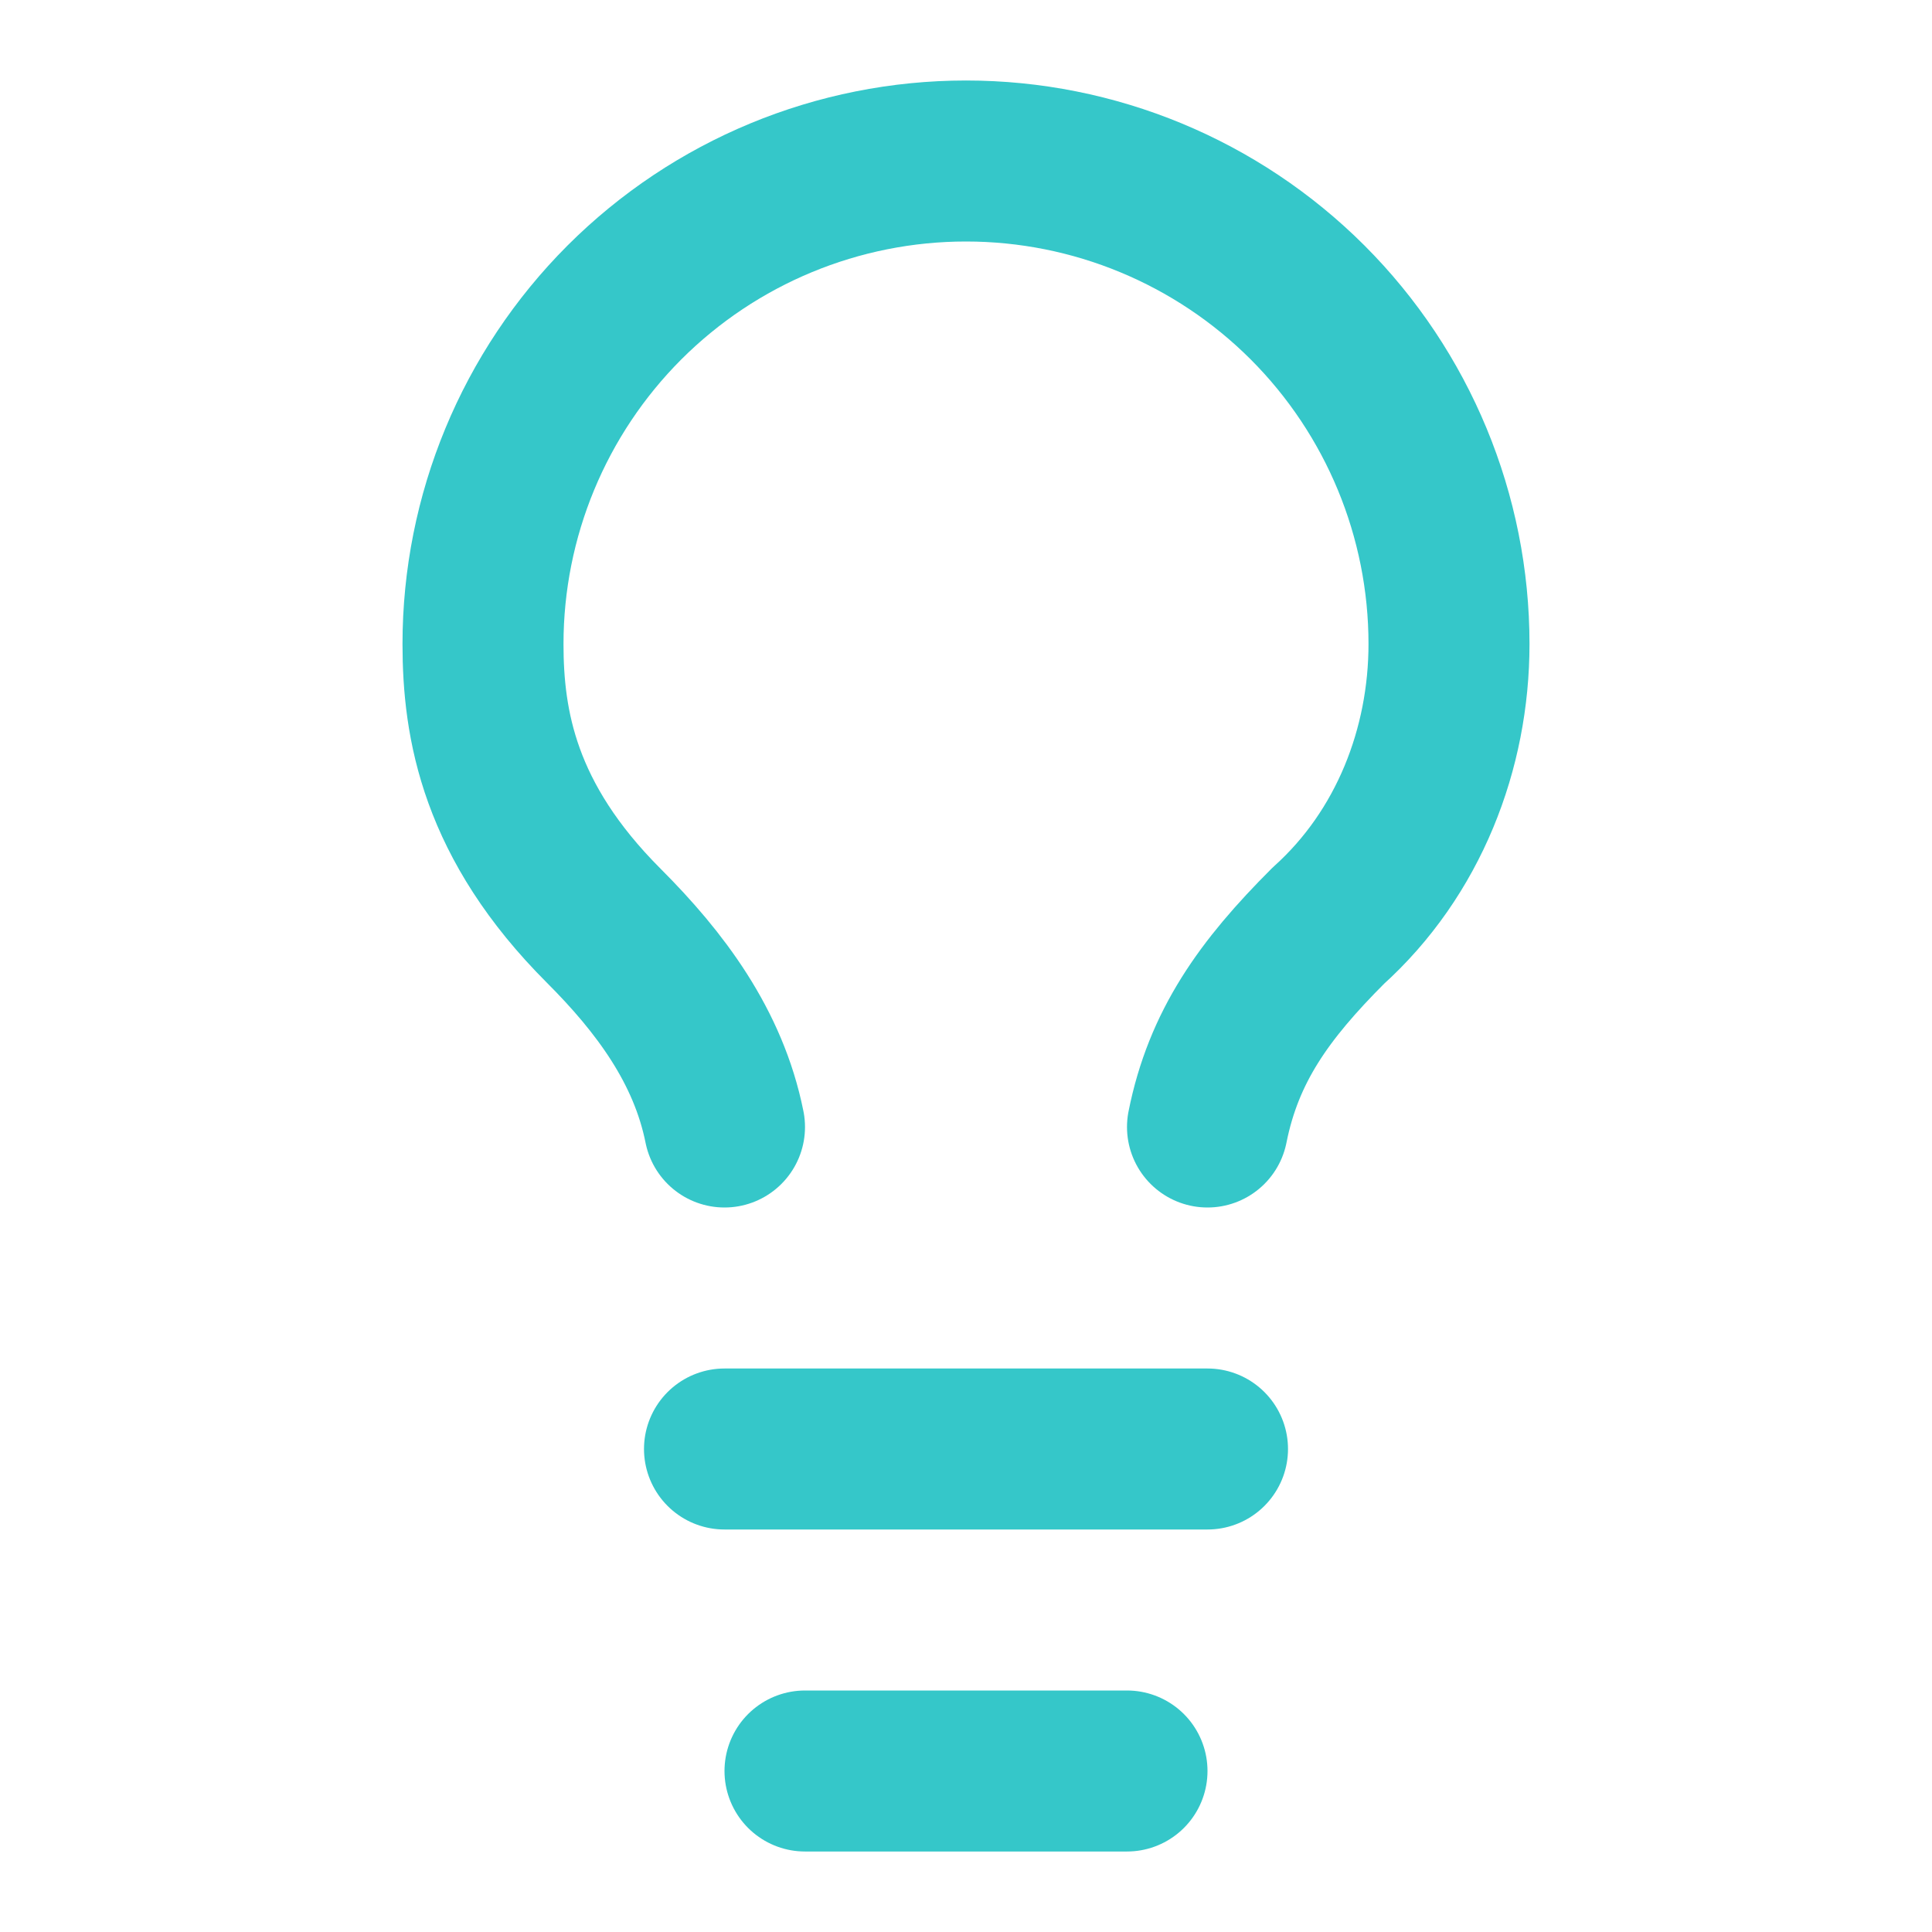
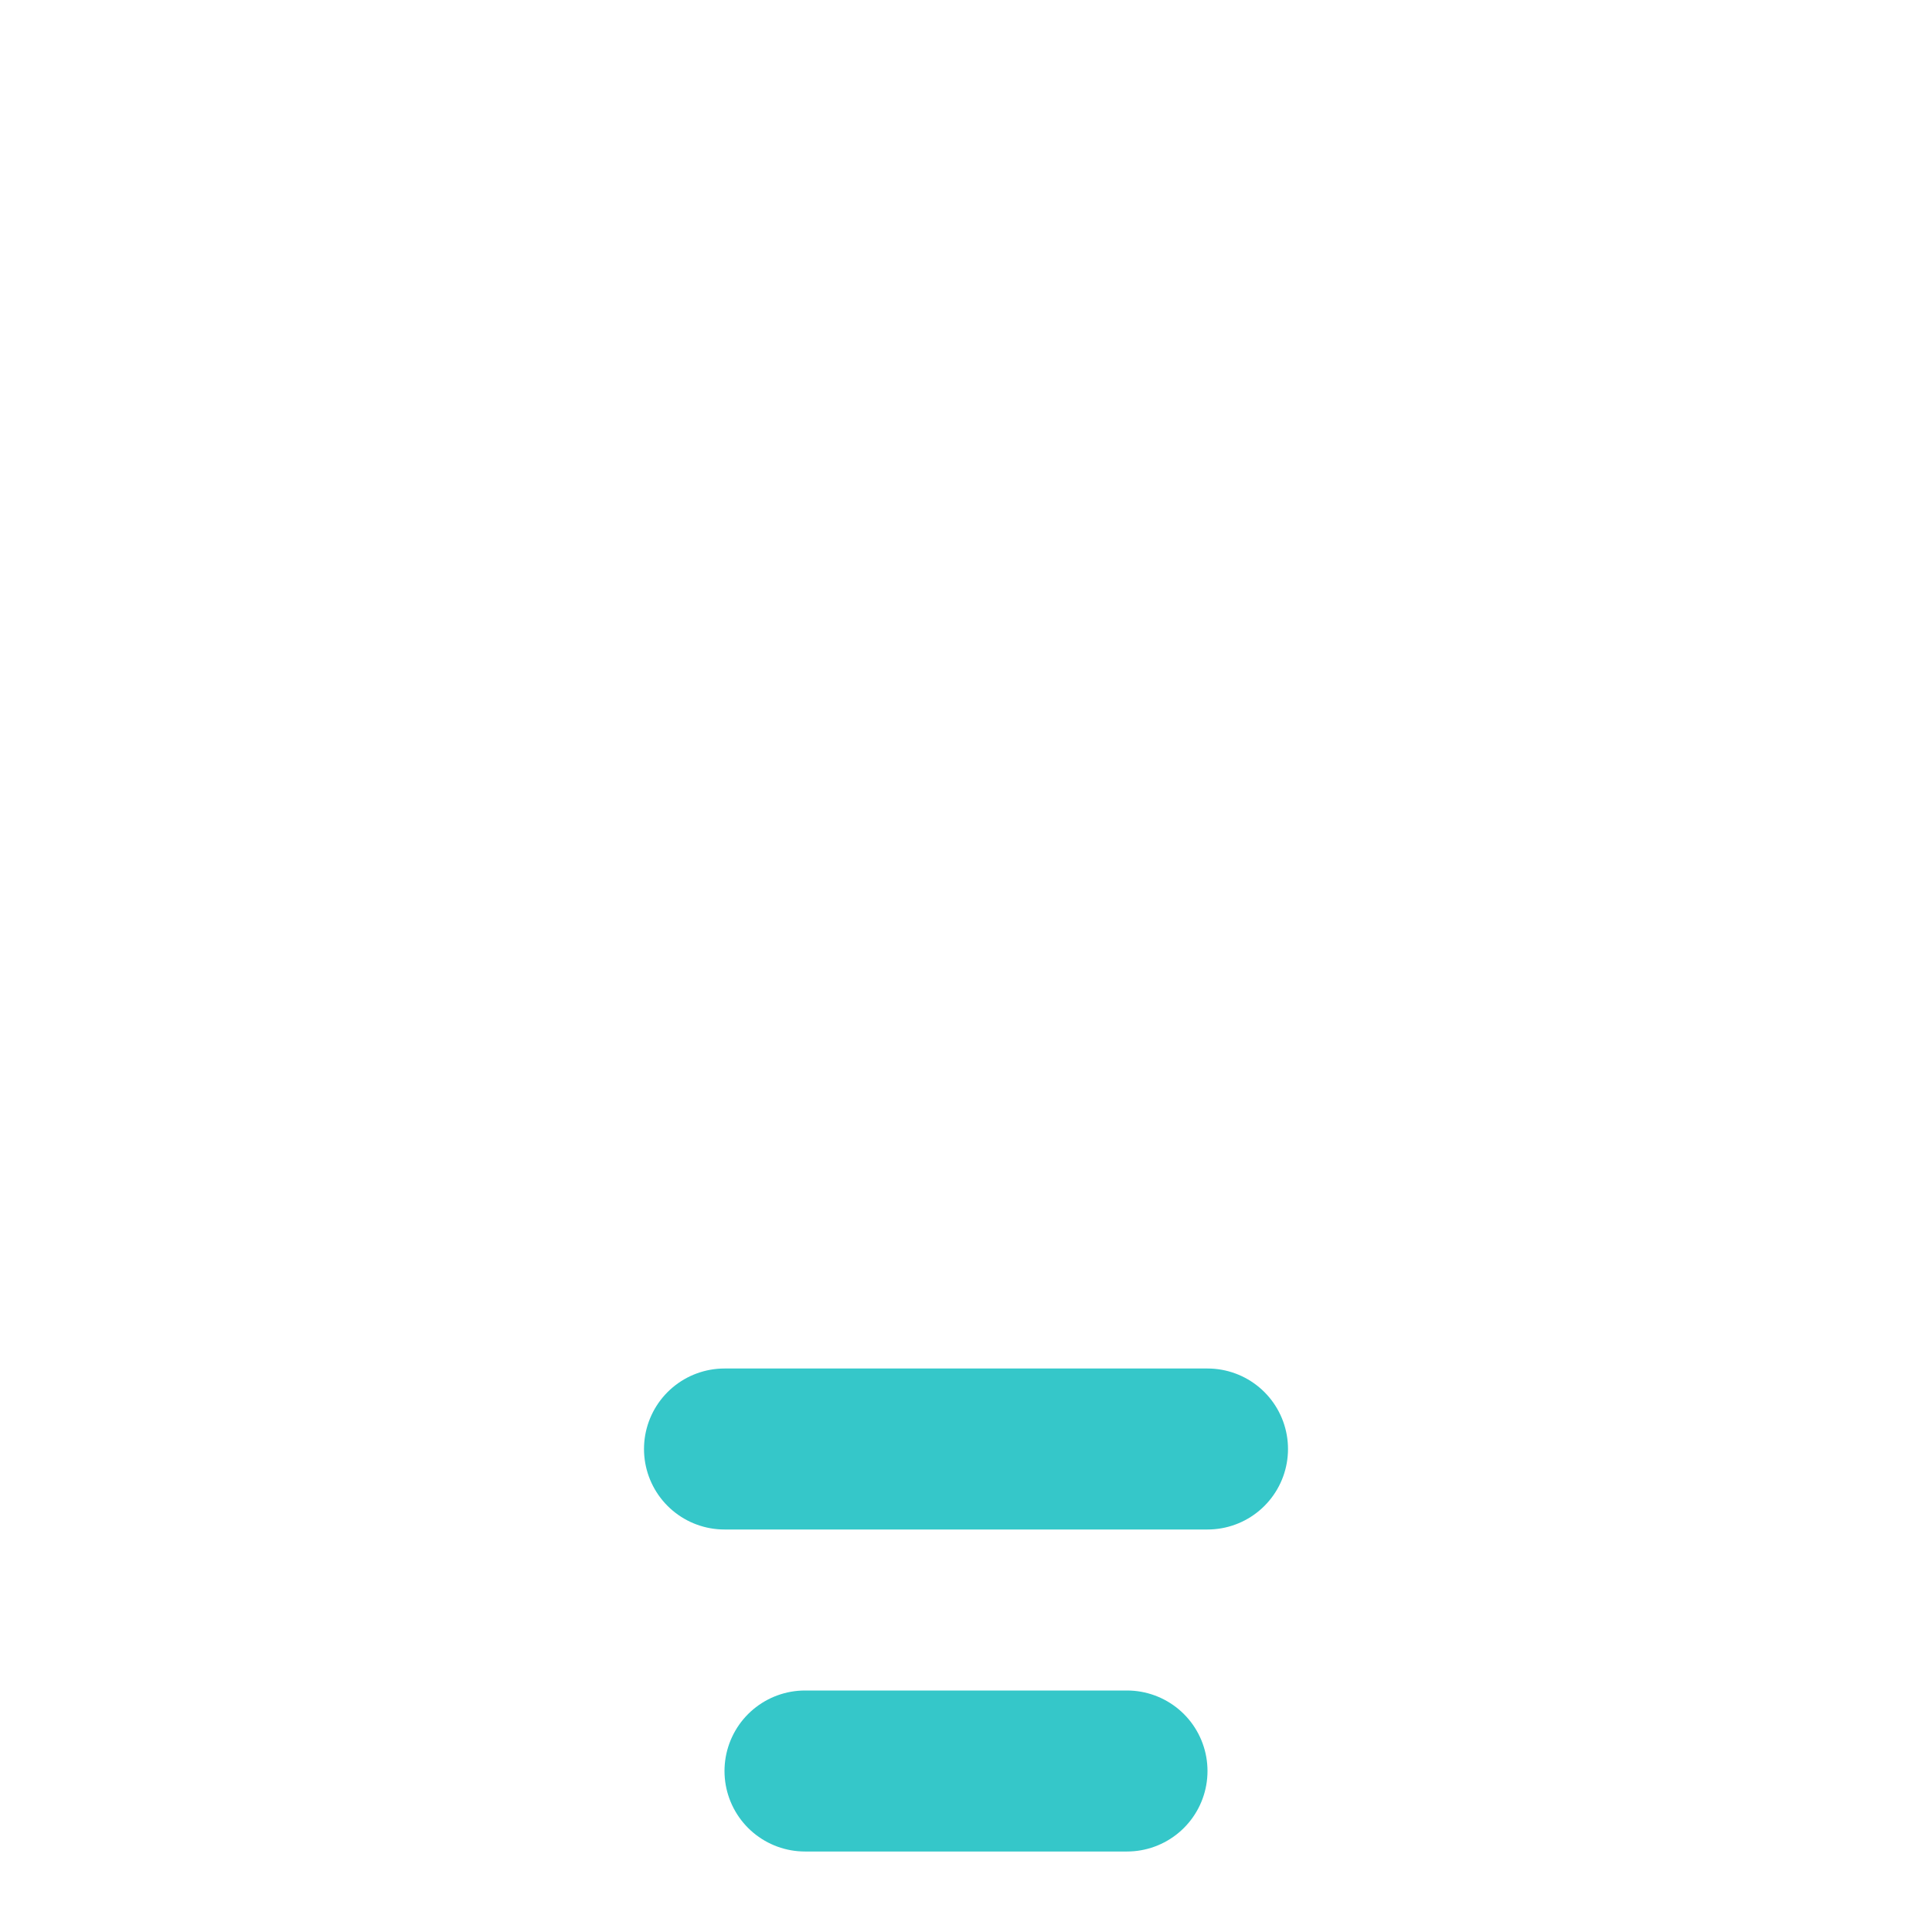
<svg xmlns="http://www.w3.org/2000/svg" width="24" height="24" viewBox="0 0 24 24" fill="none">
-   <path d="M15 14C15.2 13 15.7 12.3 16.5 11.5C17.5 10.6 18 9.3 18 8C18 6.409 17.368 4.883 16.243 3.757C15.117 2.632 13.591 2 12 2C10.409 2 8.883 2.632 7.757 3.757C6.632 4.883 6 6.409 6 8C6 9 6.2 10.2 7.5 11.5C8.2 12.2 8.8 13 9 14" stroke="#35C7C9" stroke-width="2" stroke-linecap="round" stroke-linejoin="round" />
  <path d="M9 18H15" stroke="#35C7C9" stroke-width="2" stroke-linecap="round" stroke-linejoin="round" />
  <path d="M10 22H14" stroke="#35C7C9" stroke-width="2" stroke-linecap="round" stroke-linejoin="round" />
</svg>